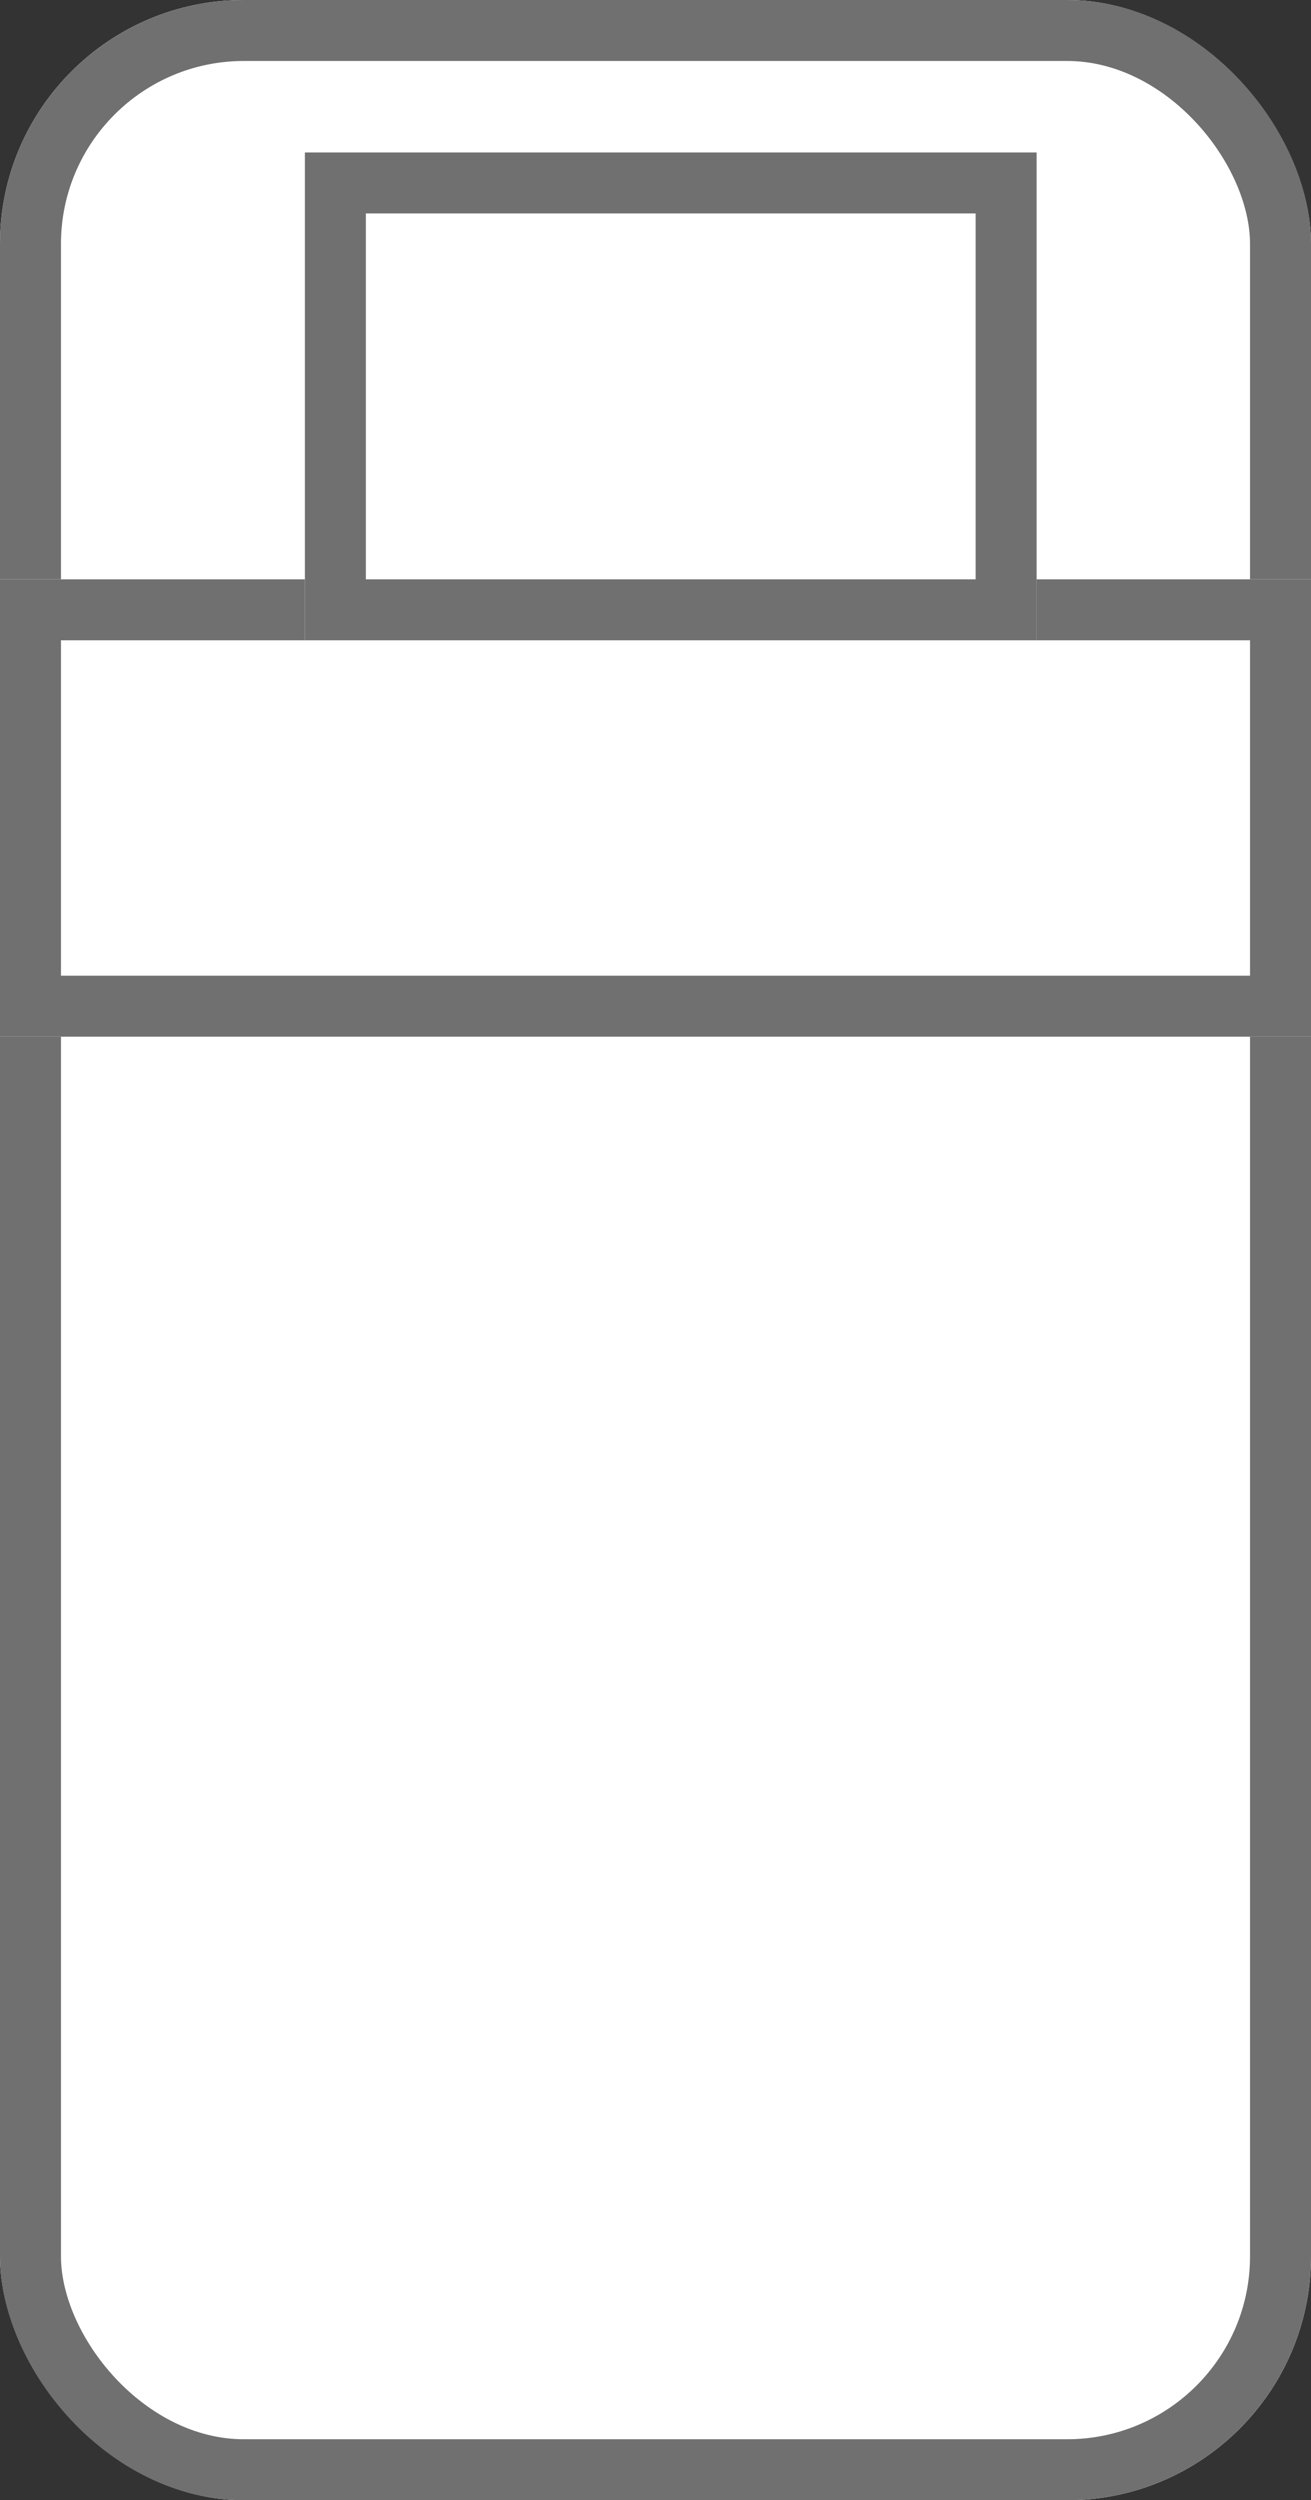
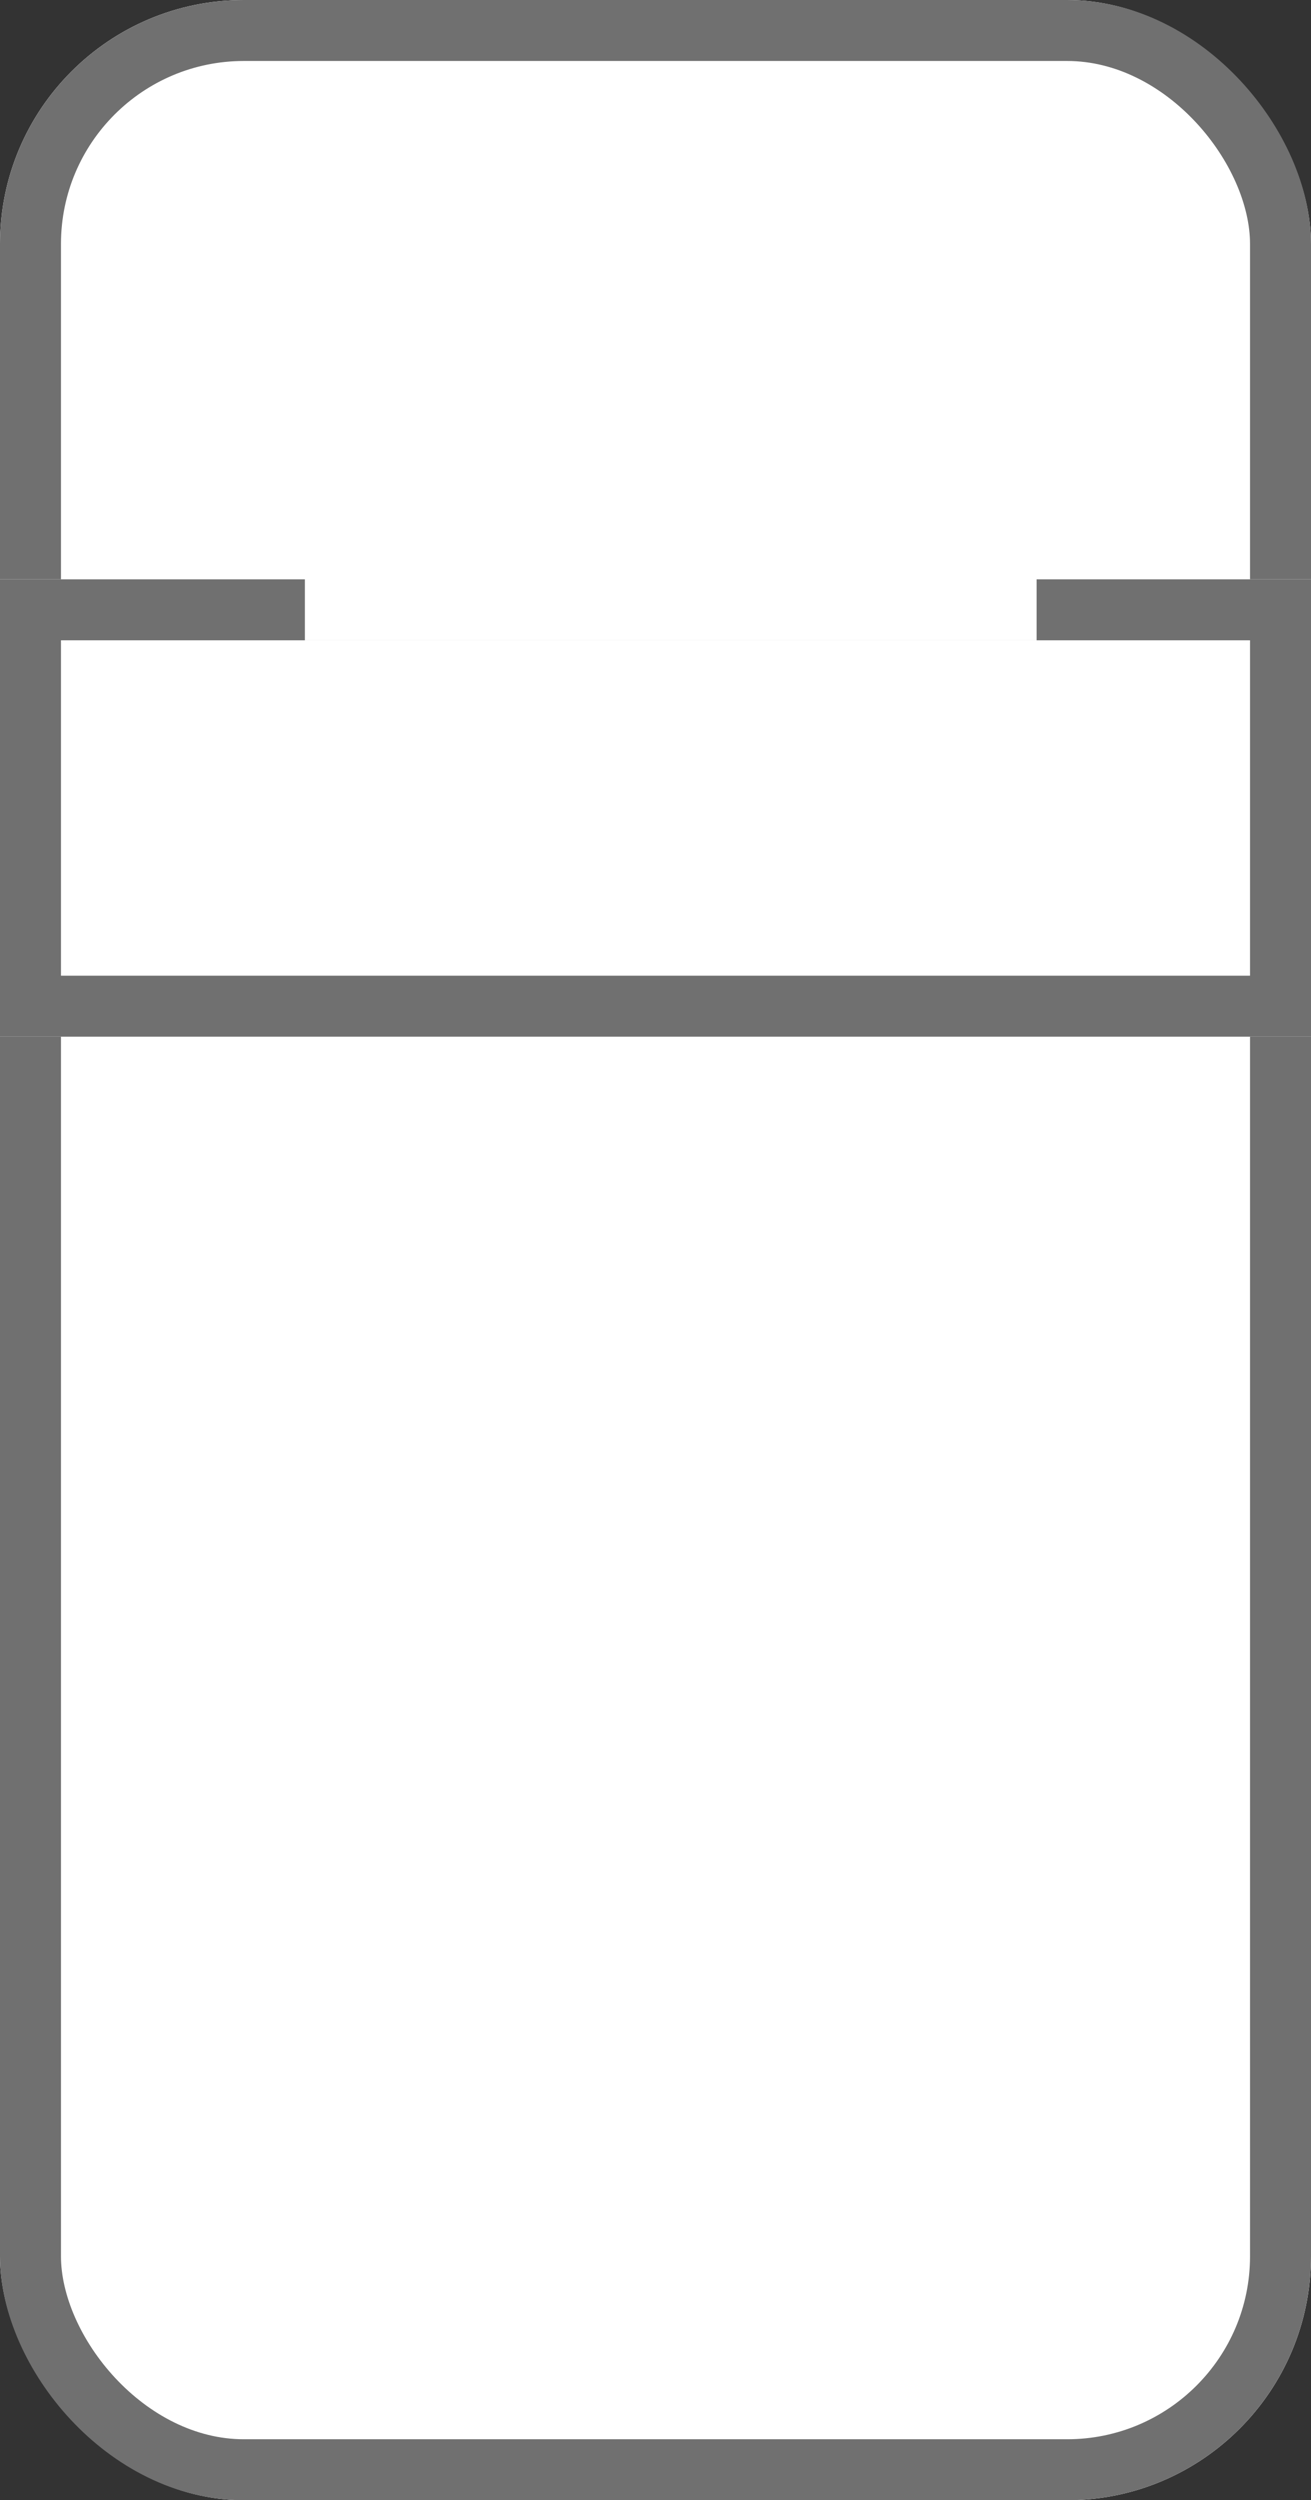
<svg xmlns="http://www.w3.org/2000/svg" width="43" height="82" viewBox="0 0 43 82">
  <rect x="0" y="0" width="43" height="82" fill="#333333" stroke="none" />
  <g id="Group_76" data-name="Group 76" transform="translate(-1480 -477)">
    <g id="Rectangle_45" data-name="Rectangle 45" transform="translate(1480 477)" fill="#fff" stroke="#707070" stroke-linejoin="round" stroke-width="2">
      <rect width="43" height="82" rx="8" stroke="none" />
      <rect x="1" y="1" width="41" height="80" rx="7" fill="none" />
    </g>
    <g id="Rectangle_46" data-name="Rectangle 46" transform="translate(1480 496)" fill="#fff" stroke="#707070" stroke-width="2">
      <rect width="43" height="15" stroke="none" />
      <rect x="1" y="1" width="41" height="13" fill="none" />
    </g>
    <g id="Rectangle_47" data-name="Rectangle 47" transform="translate(1490 482)" fill="#fff" stroke="#707070" stroke-width="2">
      <rect width="24" height="16" stroke="none" />
-       <rect x="1" y="1" width="22" height="14" fill="none" />
    </g>
  </g>
</svg>